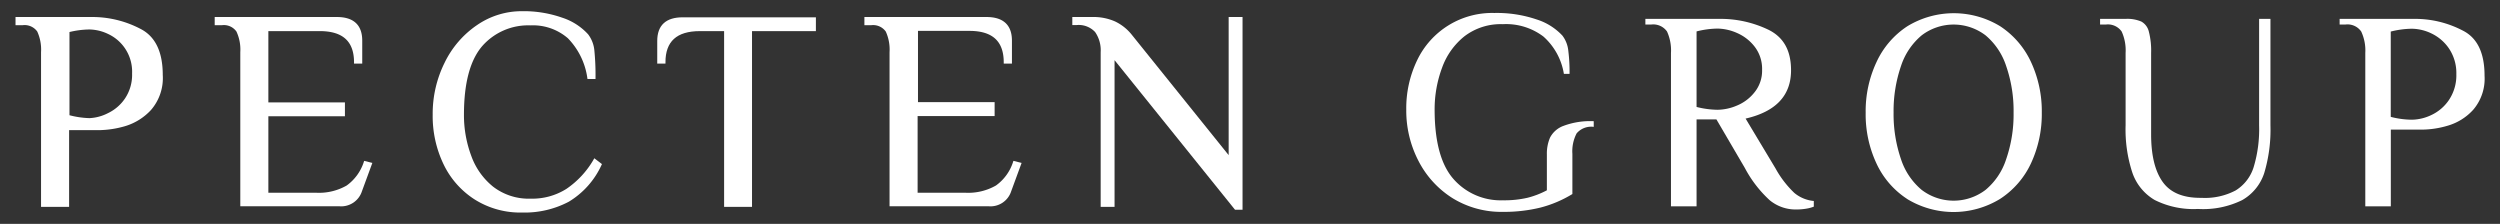
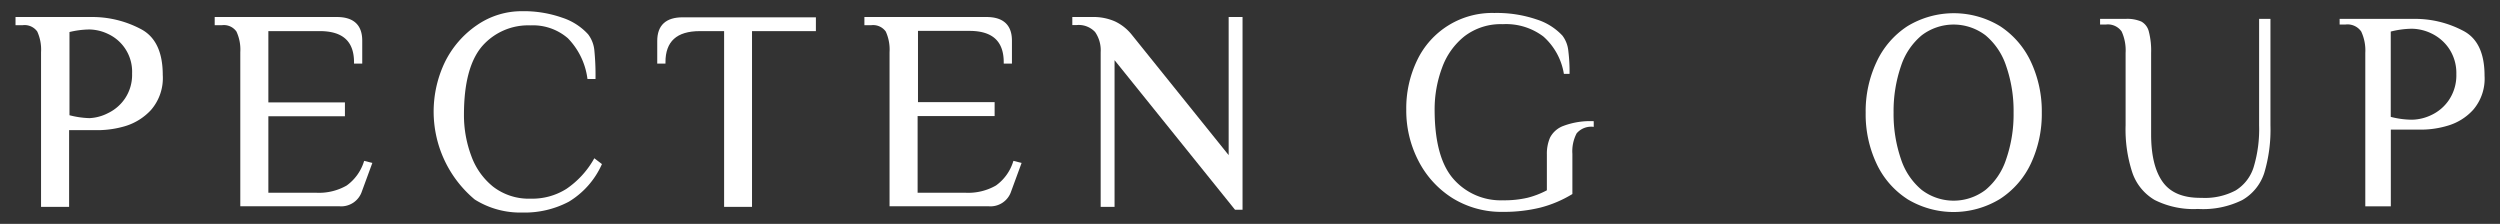
<svg xmlns="http://www.w3.org/2000/svg" viewBox="0 0 335 30">
  <rect x="0" y="0" width="335" height="30" fill="#333333" stroke="none" />
  <defs>
    <style>.cls-1,.cls-2{fill:#fff;}.cls-2{stroke:#fff;stroke-miterlimit:10;stroke-width:0.34px;}</style>
  </defs>
  <g id="Footer">
    <path class="cls-1" d="M194.7,26.59a12.76,12.76,0,0,1-4.61-5,14.63,14.63,0,0,1-1.65-6.91,14.8,14.8,0,0,1,1.44-6.57,11.13,11.13,0,0,1,10.36-6.37,16.5,16.5,0,0,1,5.65.86,8,8,0,0,1,3.48,2.18,4,4,0,0,1,.78,2,22.81,22.81,0,0,1,.17,3.12h-.76a8.5,8.5,0,0,0-2.74-5,8.28,8.28,0,0,0-5.44-1.66,8,8,0,0,0-5.14,1.62,9.48,9.48,0,0,0-3,4.21,15.93,15.93,0,0,0-1,5.59q0,6.43,2.51,9.31a8.41,8.41,0,0,0,6.63,2.87,13.81,13.81,0,0,0,3.31-.34,11.56,11.56,0,0,0,2.59-1V20.69a5.49,5.49,0,0,1,.42-2.24,3.29,3.29,0,0,1,1.8-1.58,10.22,10.22,0,0,1,4.06-.63V17a2.56,2.56,0,0,0-2.29.87,5.17,5.17,0,0,0-.57,2.75V26a15.71,15.71,0,0,1-4.3,1.82,20.44,20.44,0,0,1-5,.57A12.47,12.47,0,0,1,194.7,26.59Z" />
-     <path class="cls-1" d="M237.14,26.83a16,16,0,0,1-3.33-4.32L230,16h-2.66V27.65h-3.43V7.1a6.09,6.09,0,0,0-.53-2.88,2.25,2.25,0,0,0-2.13-.93h-.77V2.53h9.9A14.79,14.79,0,0,1,237,4c2,1,3,2.76,3,5.42q0,5.07-6.09,6.47l4,6.66a13.49,13.49,0,0,0,2.53,3.3,4.75,4.75,0,0,0,2.61,1.08v.76a4.74,4.74,0,0,1-1,.27,7.89,7.89,0,0,1-1.31.11A5.46,5.46,0,0,1,237.14,26.83Zm-4.38-12.69a5.81,5.81,0,0,0,2.36-1.79,4.59,4.59,0,0,0,1-3,4.85,4.85,0,0,0-1-3.1,6,6,0,0,0-2.36-1.83,6.68,6.68,0,0,0-2.57-.59,11.91,11.91,0,0,0-2.85.38V14.33a11.91,11.91,0,0,0,2.85.38A6.82,6.82,0,0,0,232.76,14.14Z" />
    <path class="cls-1" d="M255.56,26.66a11.36,11.36,0,0,1-4.13-4.79A15.52,15.52,0,0,1,250,15.09a15.48,15.48,0,0,1,1.45-6.77,11.45,11.45,0,0,1,4.13-4.8,11.95,11.95,0,0,1,12.45,0,11.52,11.52,0,0,1,4.13,4.8,15.62,15.62,0,0,1,1.44,6.77,15.66,15.66,0,0,1-1.44,6.78A11.43,11.43,0,0,1,268,26.66a11.95,11.95,0,0,1-12.45,0Zm10.51-1.22a8.9,8.9,0,0,0,2.75-4.09,18.35,18.35,0,0,0,1-6.26,18.35,18.35,0,0,0-1-6.26,9,9,0,0,0-2.75-4.09,7.06,7.06,0,0,0-8.57,0,9,9,0,0,0-2.76,4.09,18.61,18.61,0,0,0-1,6.26,18.61,18.61,0,0,0,1,6.26,9,9,0,0,0,2.76,4.09,7.06,7.06,0,0,0,8.57,0Z" />
    <path class="cls-1" d="M288.73,26.8a6.79,6.79,0,0,1-3-3.68,18.53,18.53,0,0,1-.9-6.32V7.1a6.09,6.09,0,0,0-.53-2.88,2.25,2.25,0,0,0-2.13-.93h-.76V2.53h3.42a4.79,4.79,0,0,1,2.11.36,2.09,2.09,0,0,1,1,1.32,10.18,10.18,0,0,1,.31,2.89V18q0,4.22,1.56,6.39T295,26.51a8.77,8.77,0,0,0,4.59-1A5.62,5.62,0,0,0,302,22.36a17.52,17.52,0,0,0,.72-5.56V2.53h1.52V16.8a20.22,20.22,0,0,1-.83,6.38,6.48,6.48,0,0,1-2.95,3.63A11.85,11.85,0,0,1,294.52,28,11.58,11.58,0,0,1,288.73,26.8Z" />
    <path class="cls-1" d="M316.4,4.22a2.23,2.23,0,0,0-2.13-.93h-.76V2.53h9.9A13.78,13.78,0,0,1,330,4.09c2,1,2.93,3.06,2.93,6.05a6.4,6.4,0,0,1-1.52,4.57A7.38,7.38,0,0,1,328,16.84a12.49,12.49,0,0,1-3.44.53h-4.19V27.65h-3.42V7.1A6,6,0,0,0,316.4,4.22Zm9.41,11.19a5.82,5.82,0,0,0,2.34-2,5.92,5.92,0,0,0,1-3.47,5.89,5.89,0,0,0-1-3.46,5.93,5.93,0,0,0-2.34-2,6.25,6.25,0,0,0-2.59-.63,12,12,0,0,0-2.86.38V15.66a11.56,11.56,0,0,0,2.86.38A6.25,6.25,0,0,0,325.81,15.41Z" />
    <path class="cls-2" d="M5.14,4.14A2.25,2.25,0,0,0,3,3.21H2.25V2.45h9.89A13.74,13.74,0,0,1,18.71,4c2,1,2.93,3.06,2.93,6.05a6.35,6.35,0,0,1-1.52,4.56,7.57,7.57,0,0,1-3.4,2.13,12.94,12.94,0,0,1-3.44.53H9.09V27.55H5.67V7A6,6,0,0,0,5.14,4.14Zm9.39,11.18a5.9,5.9,0,0,0,2.34-2,5.84,5.84,0,0,0,1-3.46,5.74,5.74,0,0,0-3.31-5.46A6.17,6.17,0,0,0,12,3.78a12,12,0,0,0-2.86.38V15.57A12,12,0,0,0,12,16,6.17,6.17,0,0,0,14.53,15.32Z" />
    <path class="cls-2" d="M31.83,4.14a2.23,2.23,0,0,0-2.13-.93h-.76V2.45h16.2c2.16,0,3.23,1,3.23,3V8.35h-.76Q47.61,4,42.86,4H35.79v9.89H46.05v1.52H35.79V26h6.65a7.62,7.62,0,0,0,4.11-1,6.43,6.43,0,0,0,2.36-3.24l.76.19-1.33,3.62a2.75,2.75,0,0,1-2.86,1.9H32.37V7A5.91,5.91,0,0,0,31.83,4.14Z" />
-     <path class="cls-2" d="M63.72,26.6a11.31,11.31,0,0,1-4.13-4.66,14.72,14.72,0,0,1-1.44-6.56A15.18,15.18,0,0,1,59.72,8.5a12.7,12.7,0,0,1,4.3-5,10.38,10.38,0,0,1,5.91-1.83,15.36,15.36,0,0,1,5.35.86,7.91,7.91,0,0,1,3.4,2.18,4.05,4.05,0,0,1,.8,2.11,33.62,33.62,0,0,1,.15,3.6h-.76A9.69,9.69,0,0,0,76.21,5a7.32,7.32,0,0,0-5.13-1.77A8.36,8.36,0,0,0,64.46,6.1Q62,9,62,15.38a15.71,15.71,0,0,0,1,5.59,9.49,9.49,0,0,0,3,4.2,8,8,0,0,0,5.14,1.62,8.72,8.72,0,0,0,4.84-1.33,12.13,12.13,0,0,0,3.71-4l.76.58a11,11,0,0,1-4.31,4.84,12.51,12.51,0,0,1-6.15,1.43A11.29,11.29,0,0,1,63.72,26.6Z" />
+     <path class="cls-2" d="M63.72,26.6A15.18,15.18,0,0,1,59.72,8.5a12.7,12.7,0,0,1,4.3-5,10.38,10.38,0,0,1,5.91-1.83,15.36,15.36,0,0,1,5.35.86,7.91,7.91,0,0,1,3.4,2.18,4.05,4.05,0,0,1,.8,2.11,33.62,33.62,0,0,1,.15,3.6h-.76A9.69,9.69,0,0,0,76.21,5a7.32,7.32,0,0,0-5.13-1.77A8.36,8.36,0,0,0,64.46,6.1Q62,9,62,15.38a15.71,15.71,0,0,0,1,5.59,9.49,9.49,0,0,0,3,4.2,8,8,0,0,0,5.14,1.62,8.72,8.72,0,0,0,4.84-1.33,12.13,12.13,0,0,0,3.71-4l.76.58a11,11,0,0,1-4.31,4.84,12.51,12.51,0,0,1-6.15,1.43A11.29,11.29,0,0,1,63.72,26.6Z" />
    <path class="cls-2" d="M93.78,4Q89,4,89,8.35h-.76V5.49c0-2,1.08-3,3.24-3h17.68V4h-8.56V27.55H97.2V4Z" />
    <path class="cls-2" d="M118.84,4.14a2.25,2.25,0,0,0-2.13-.93H116V2.45h16.19c2.16,0,3.24,1,3.24,3V8.35h-.76q0-4.38-4.76-4.38h-7.07v9.89h10.27v1.52H122.79V26h6.65a7.62,7.62,0,0,0,4.11-1,6.37,6.37,0,0,0,2.36-3.24l.76.19-1.33,3.62a2.74,2.74,0,0,1-2.85,1.9H119.37V7A6,6,0,0,0,118.84,4.14Z" />
    <path class="cls-2" d="M149.18,27.55h-1.52V7a4.45,4.45,0,0,0-.78-2.81,3.17,3.17,0,0,0-2.64-1h-.38V2.45h2.47a7,7,0,0,1,3,.57,6.19,6.19,0,0,1,2.17,1.71l13.31,16.54V2.45h1.52V27.93h-.76L149.18,7.58Z" />
  </g>
</svg>